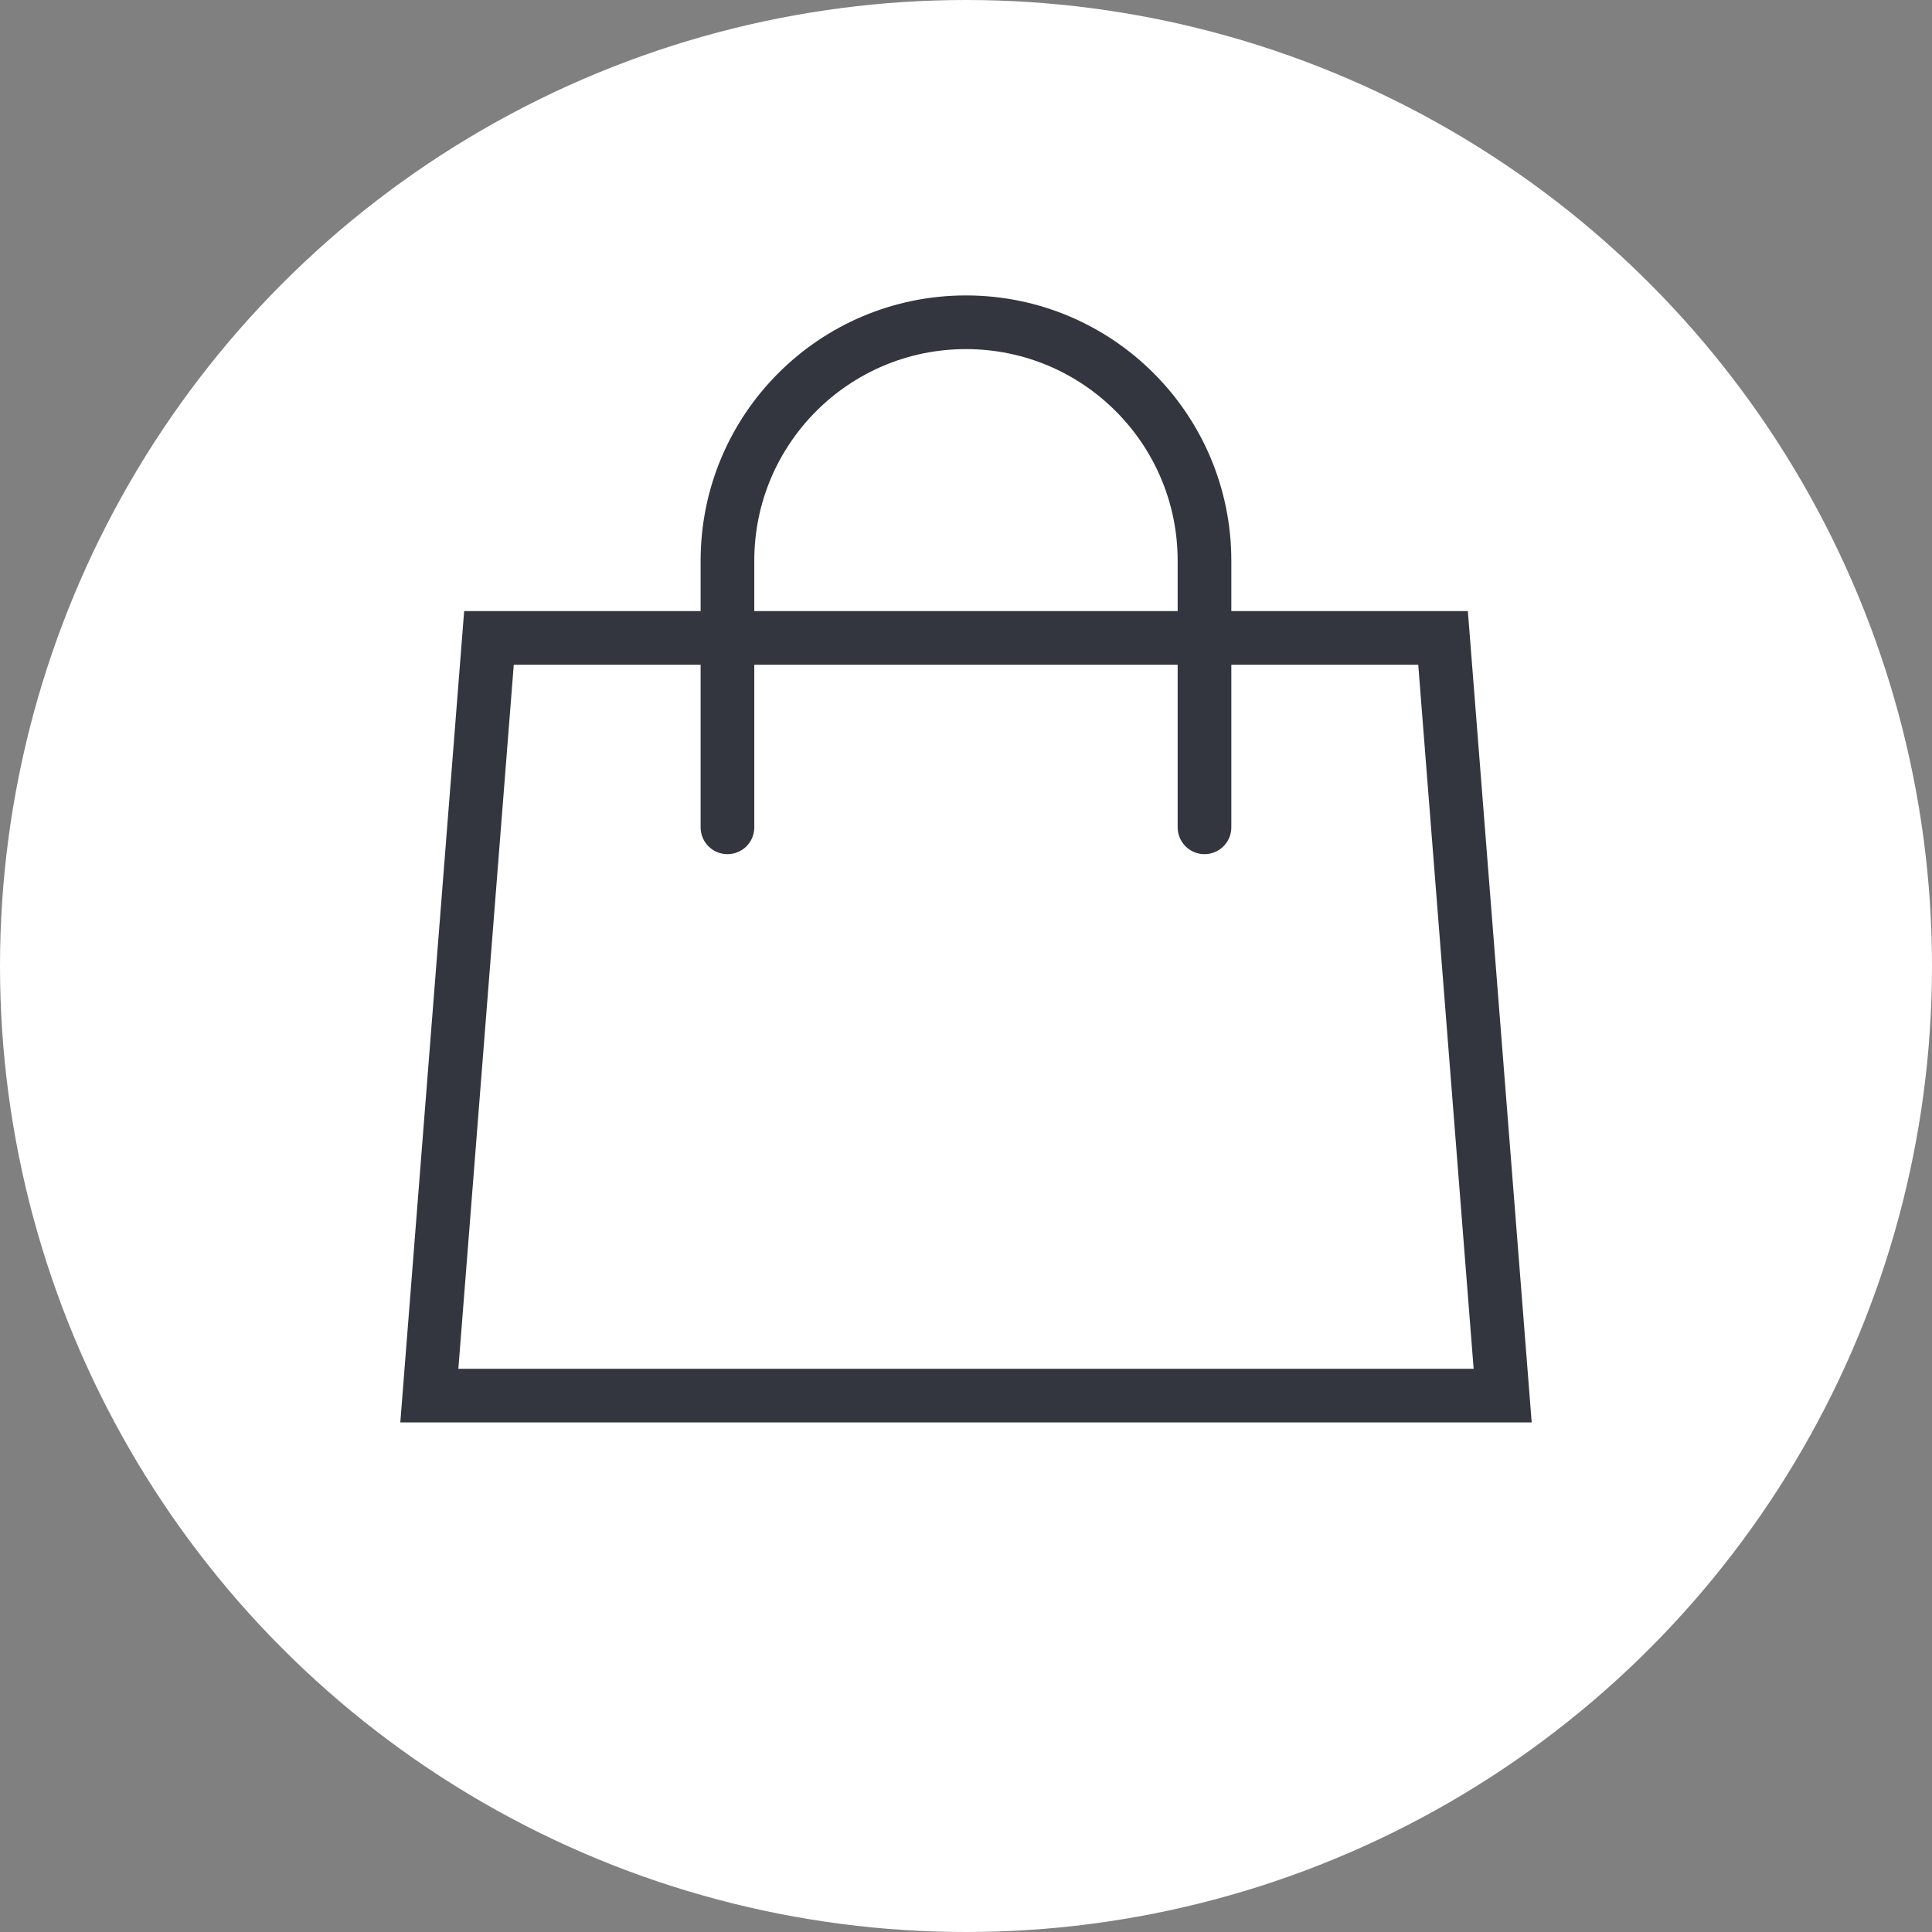
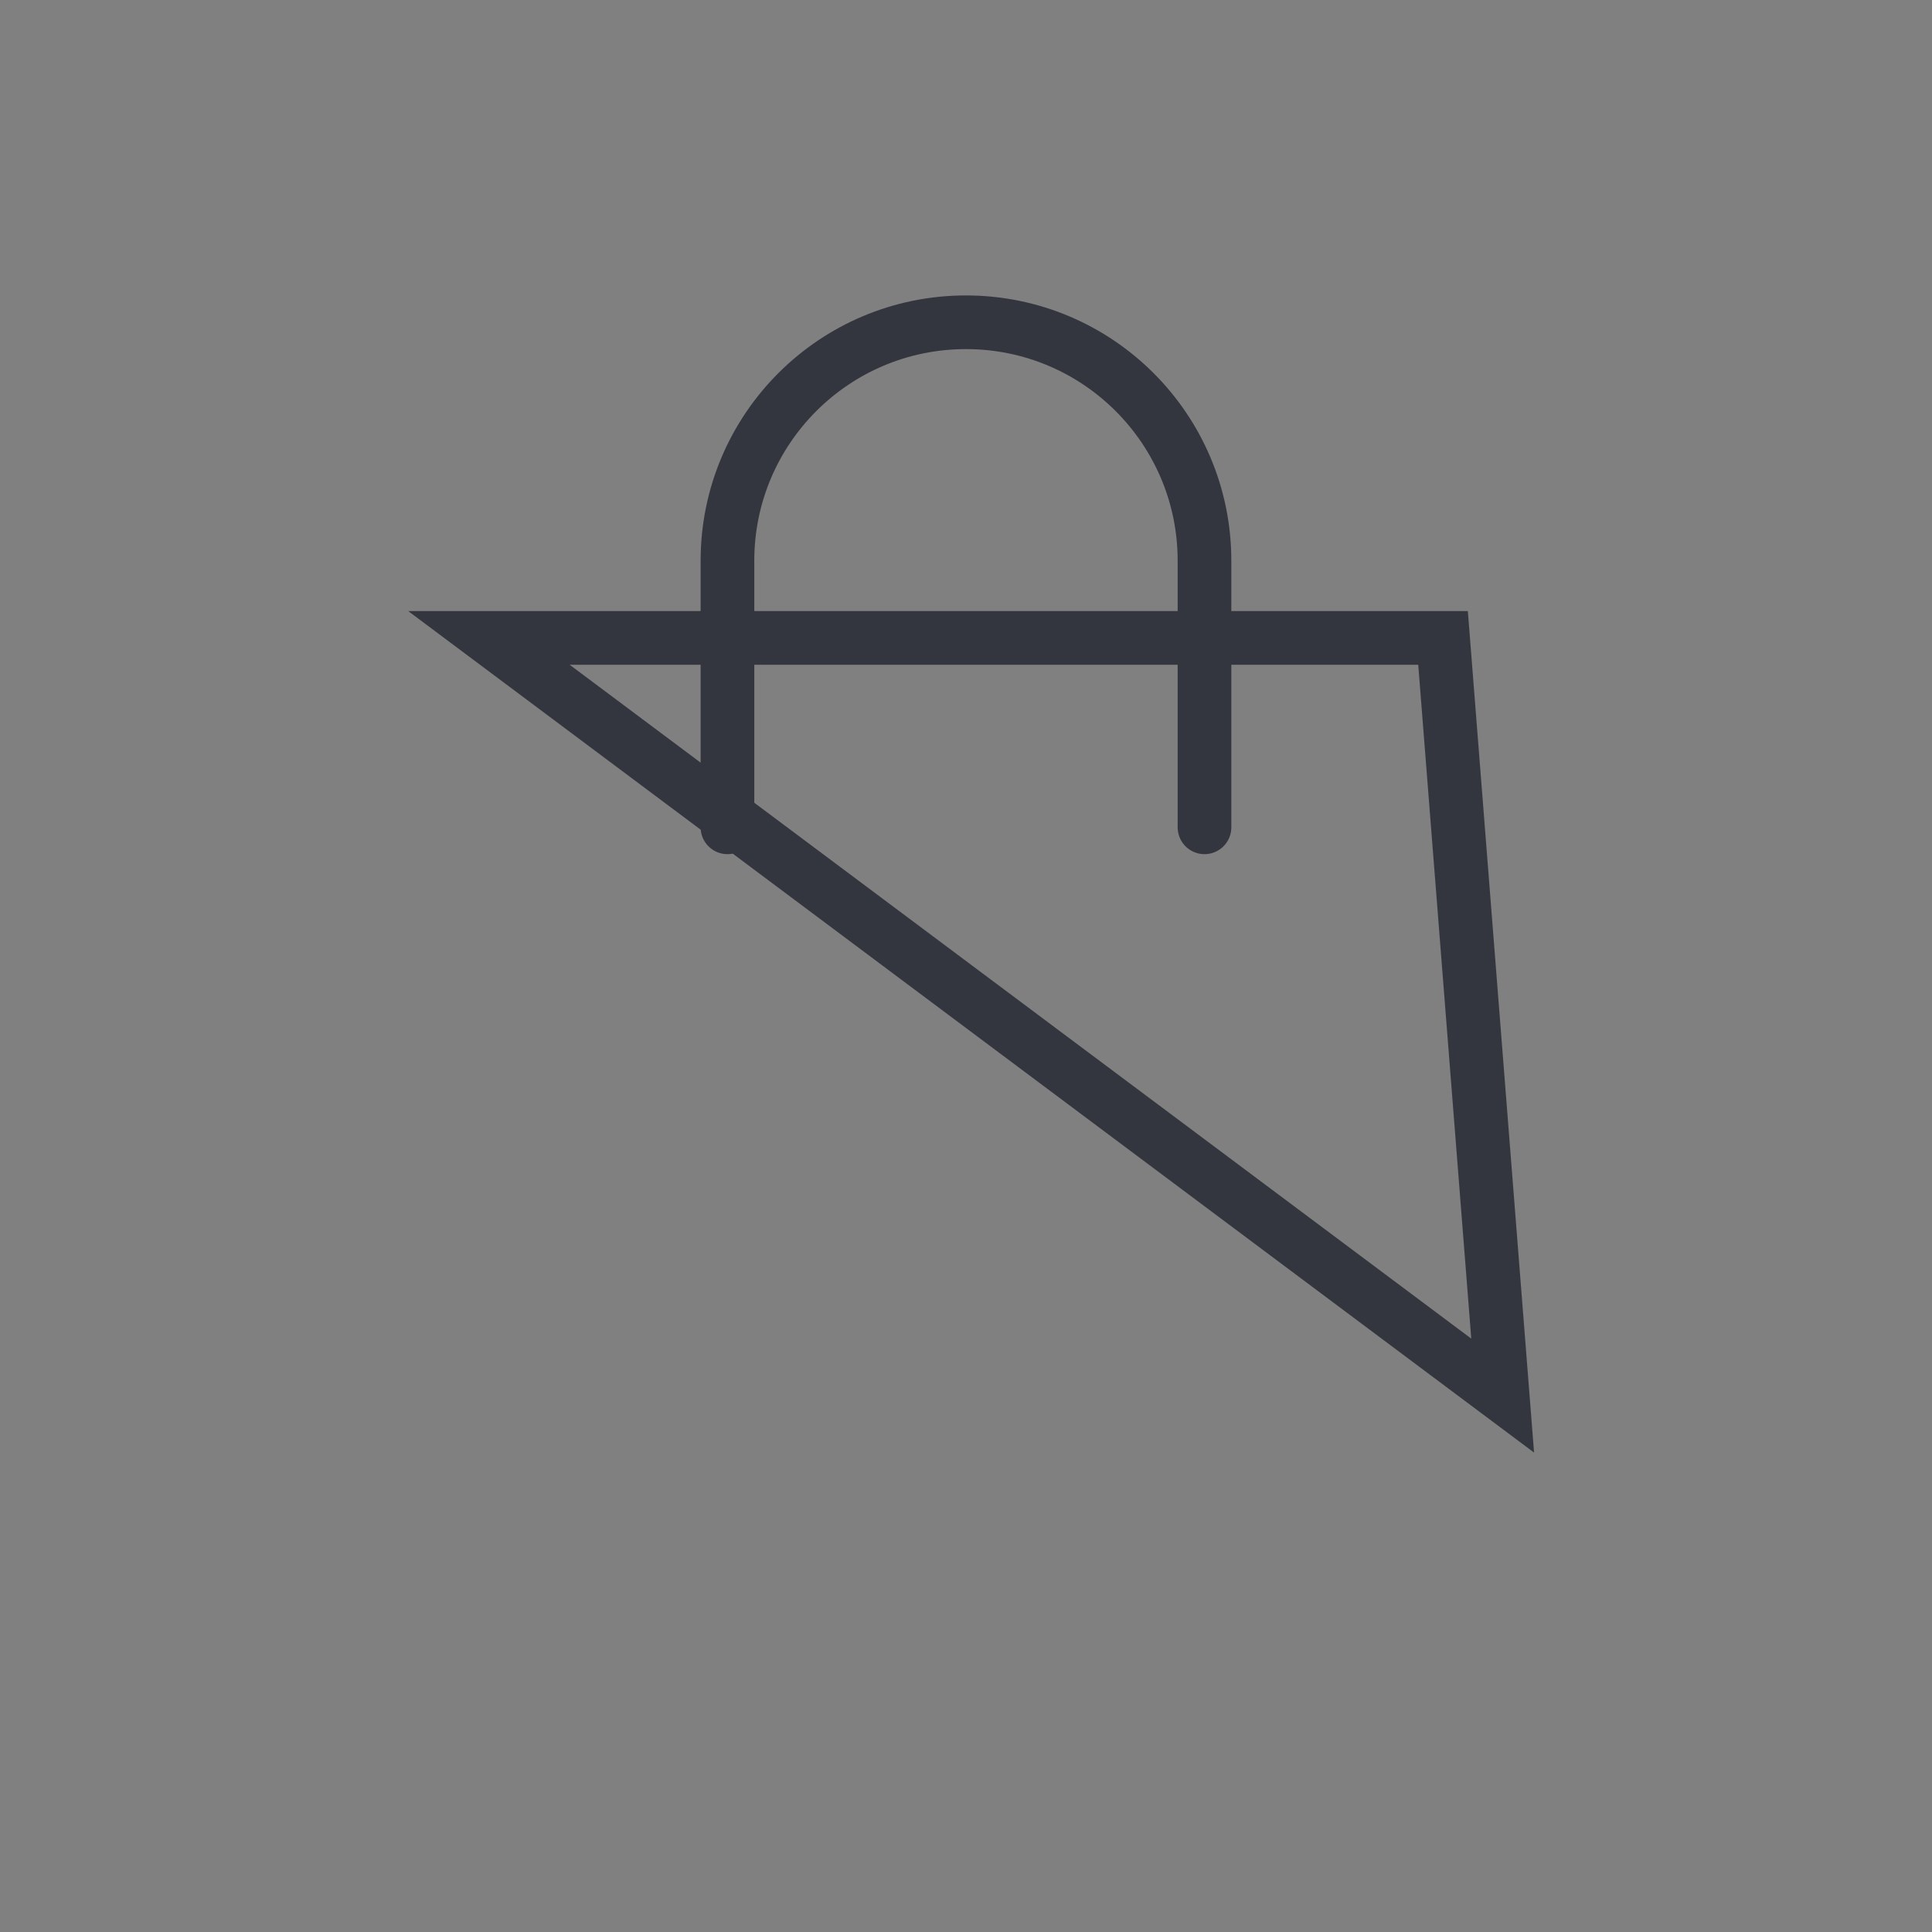
<svg xmlns="http://www.w3.org/2000/svg" width="36" height="36" viewBox="0 0 36 36" fill="none">
  <rect x="0" y="0" width="36" height="36" fill="#808080" stroke="none" />
-   <circle cx="18" cy="18" r="18" fill="white" />
  <path d="M13.555 15.416L13.555 10.449C13.555 7.994 15.545 6.005 17.999 6.005V6.005C20.454 6.005 22.444 7.994 22.444 10.449L22.444 15.416" stroke="#33363F" stroke-linecap="round" />
-   <path d="M9.111 11.887H26.889L28 26.005H8L9.111 11.887Z" stroke="#33363F" />
+   <path d="M9.111 11.887H26.889L28 26.005L9.111 11.887Z" stroke="#33363F" />
</svg>